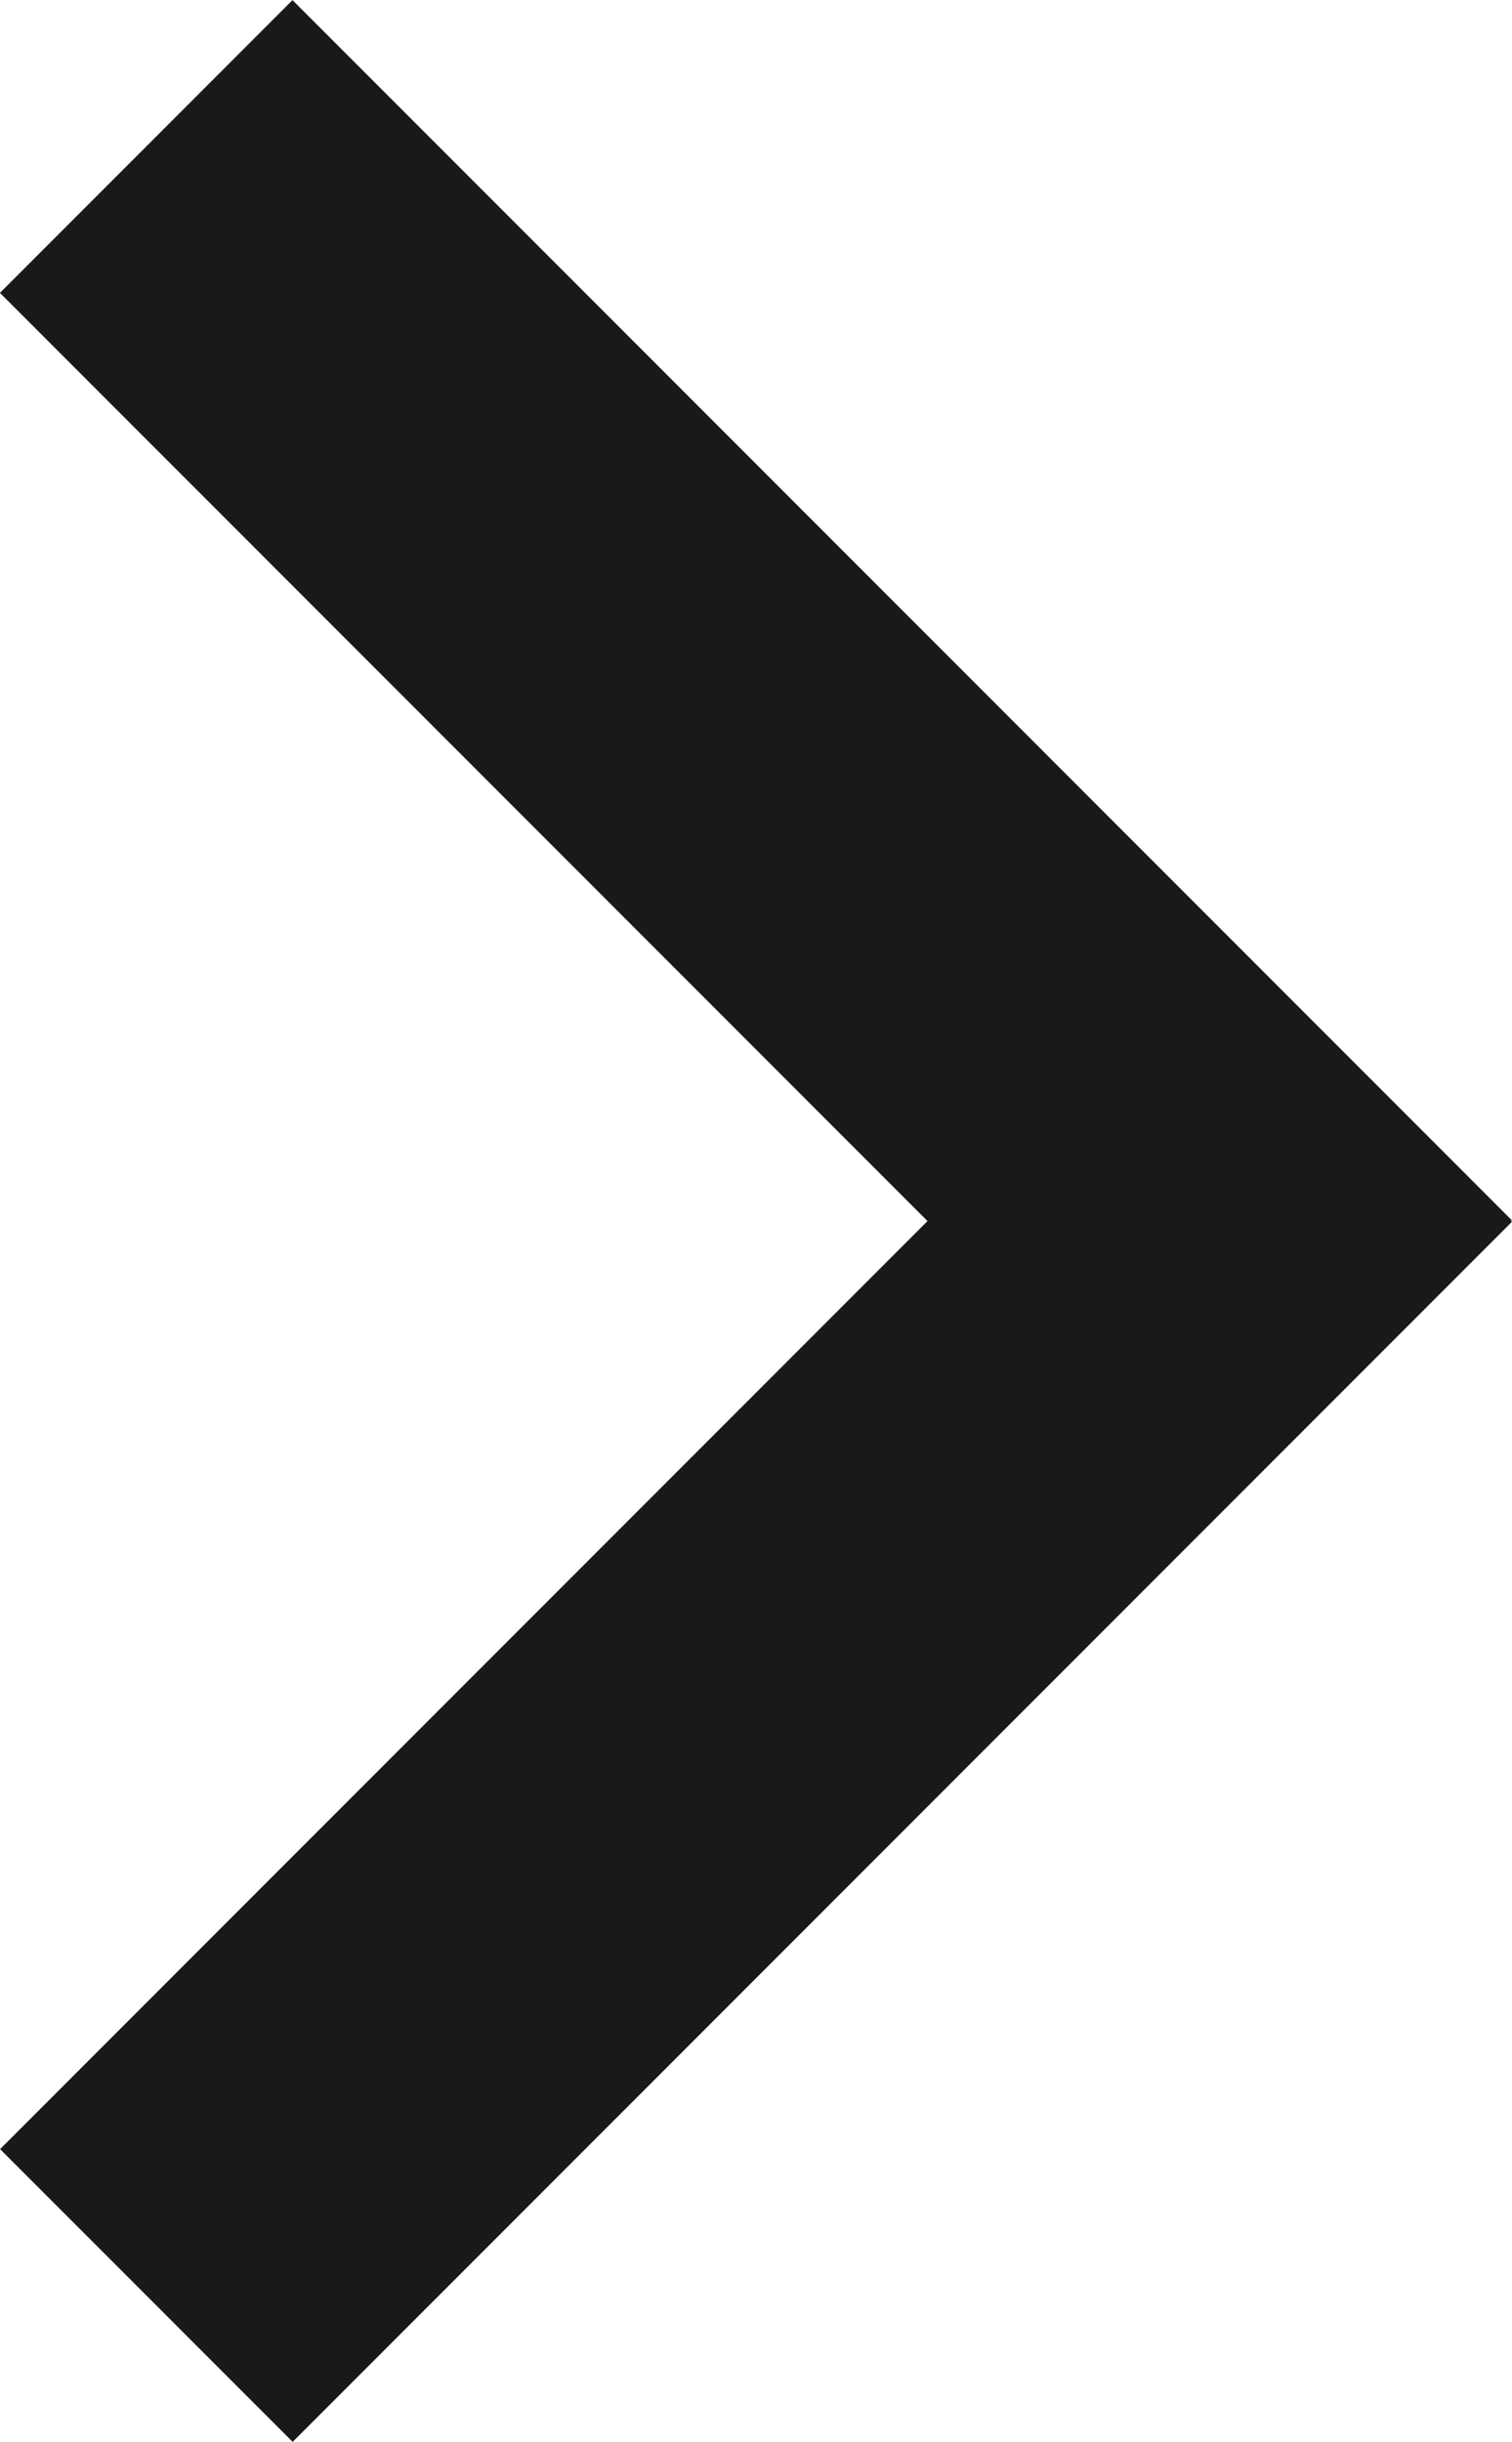
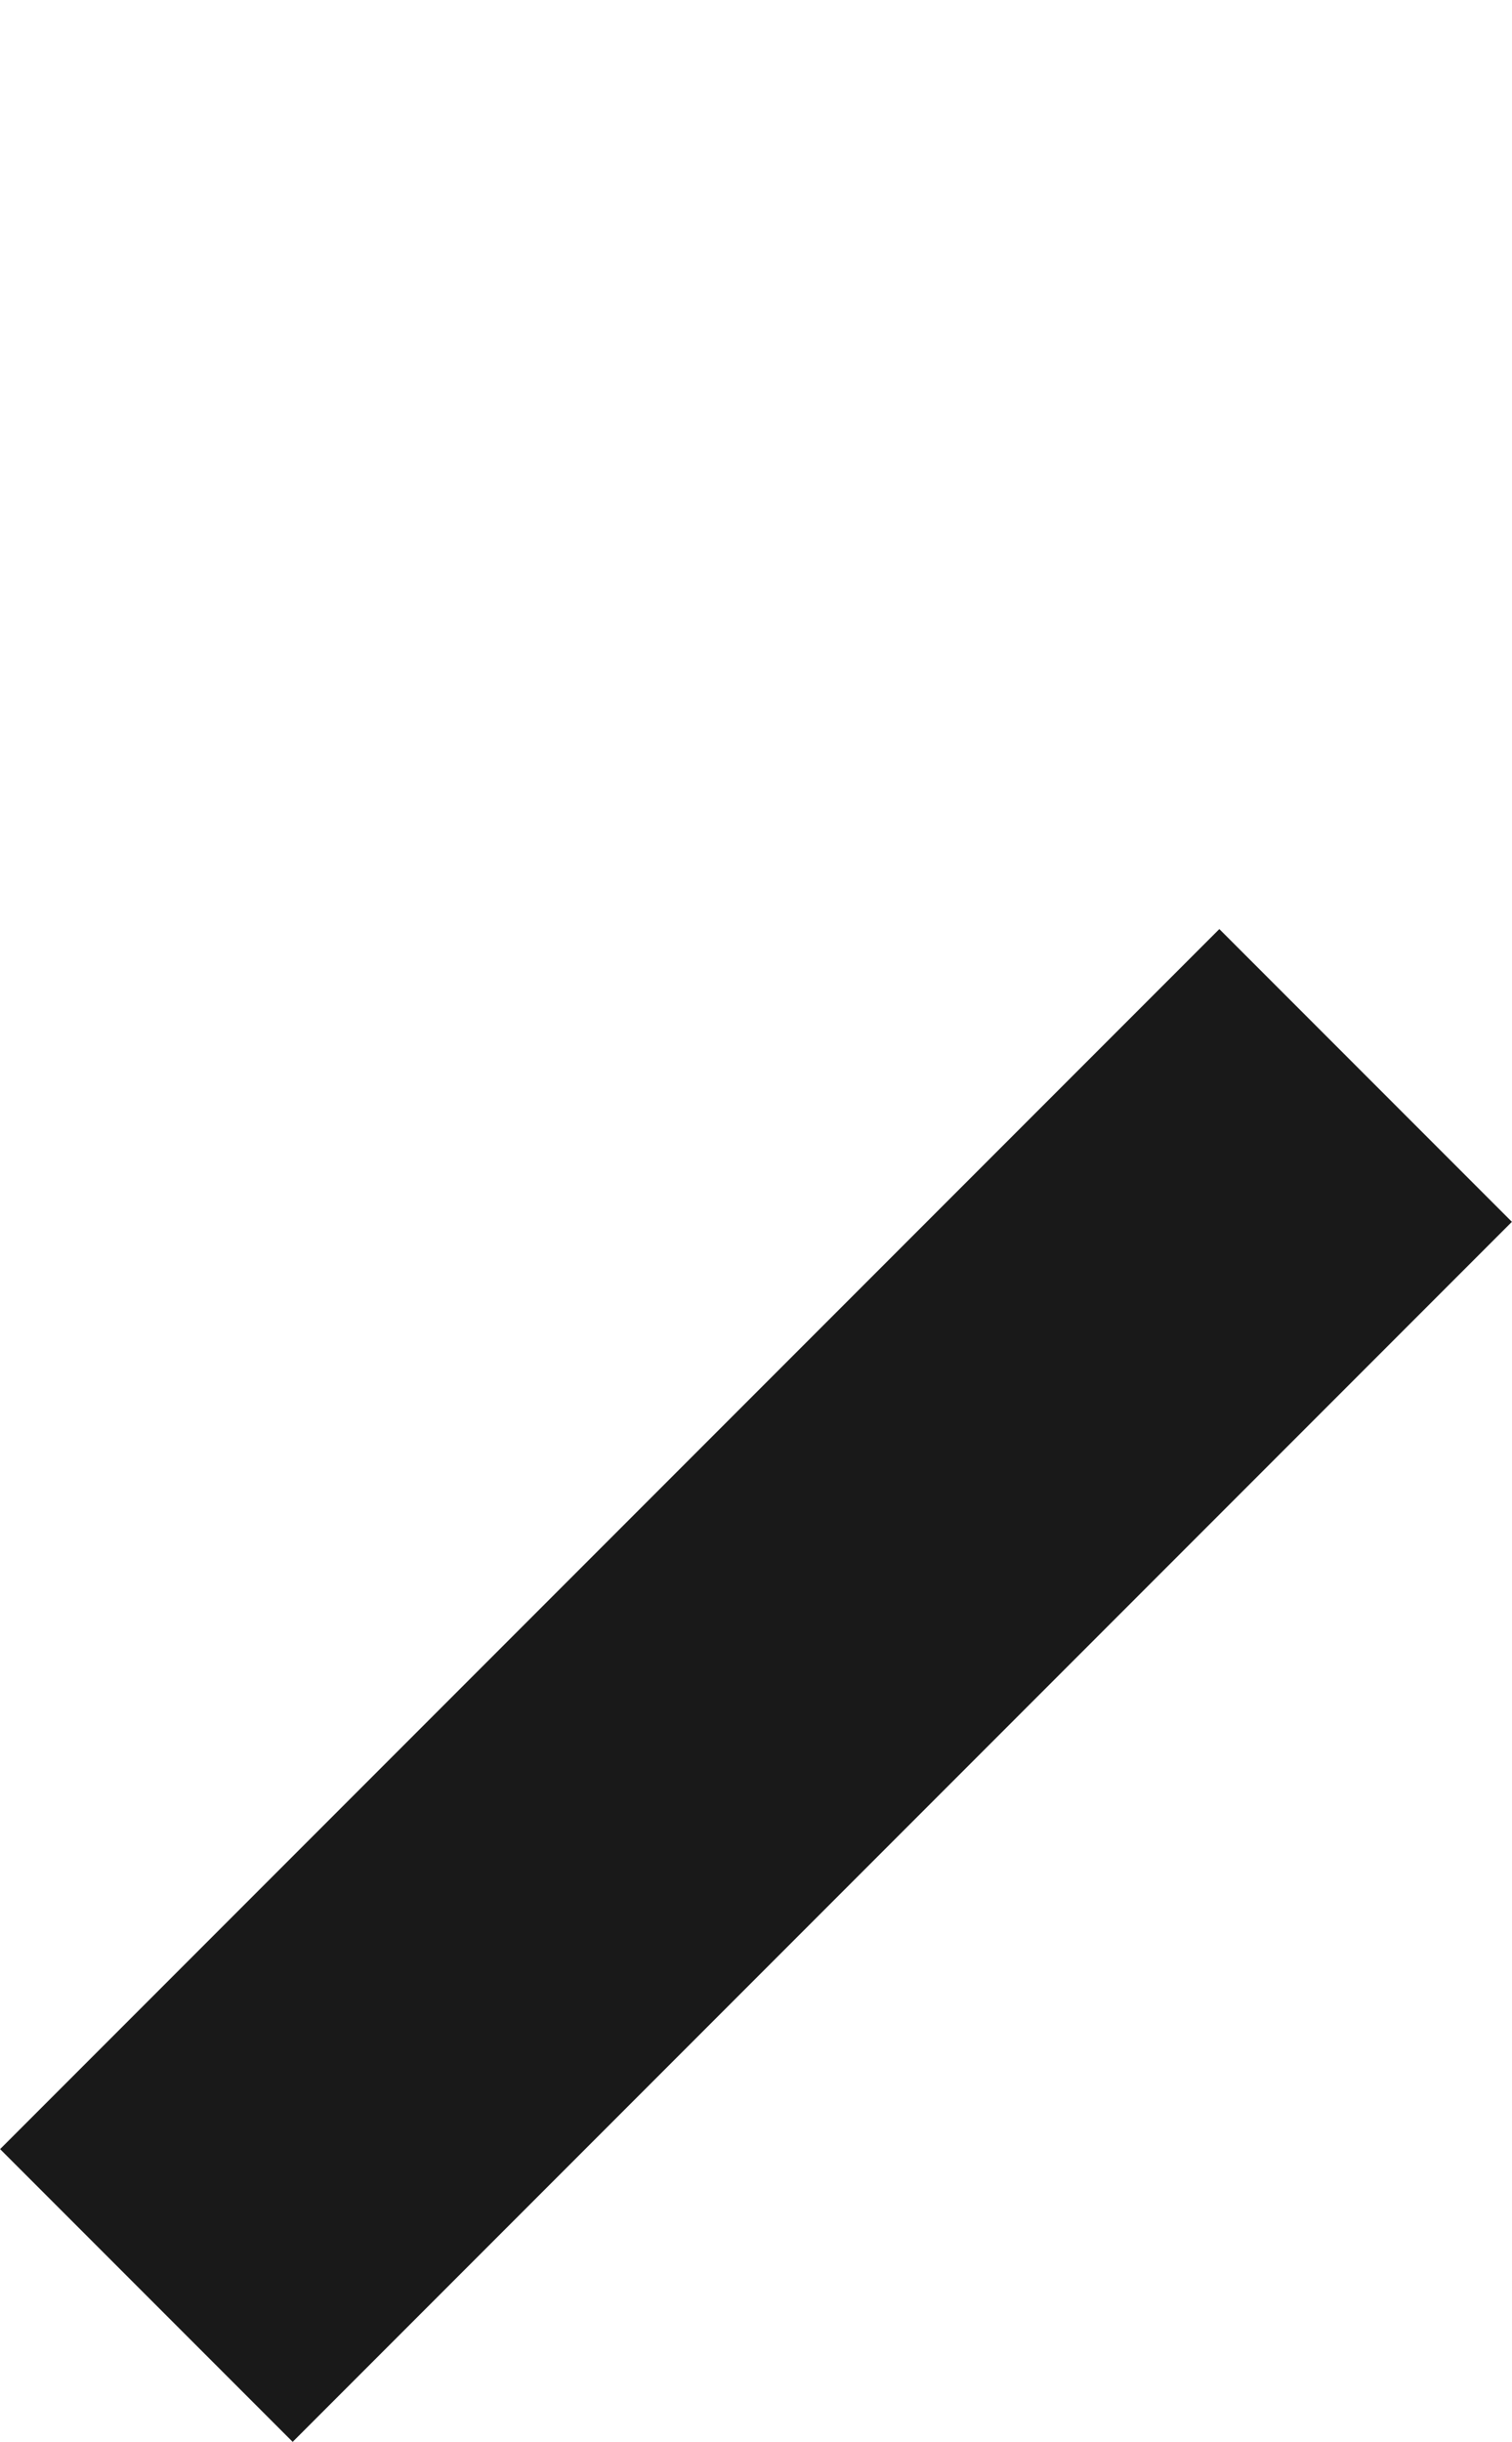
<svg xmlns="http://www.w3.org/2000/svg" width="12.516" height="20.199" viewBox="0 0 12.516 20.199">
  <defs>
    <style>
            .cls-1{fill:#191919}
        </style>
  </defs>
  <g id="arrow-right-icon" transform="rotate(-90 2.6 17.6)">
    <g id="Group_293" data-name="Group 293" transform="translate(0 15)">
      <path id="Rectangle_487" d="M0 0h14.273v3.425H0z" class="cls-1" data-name="Rectangle 487" transform="rotate(45 1.21 2.924)" />
-       <path id="Rectangle_488" d="M0 0h14.273v3.425H0z" class="cls-1" data-name="Rectangle 488" transform="rotate(135 9.598 5.394)" />
    </g>
  </g>
</svg>